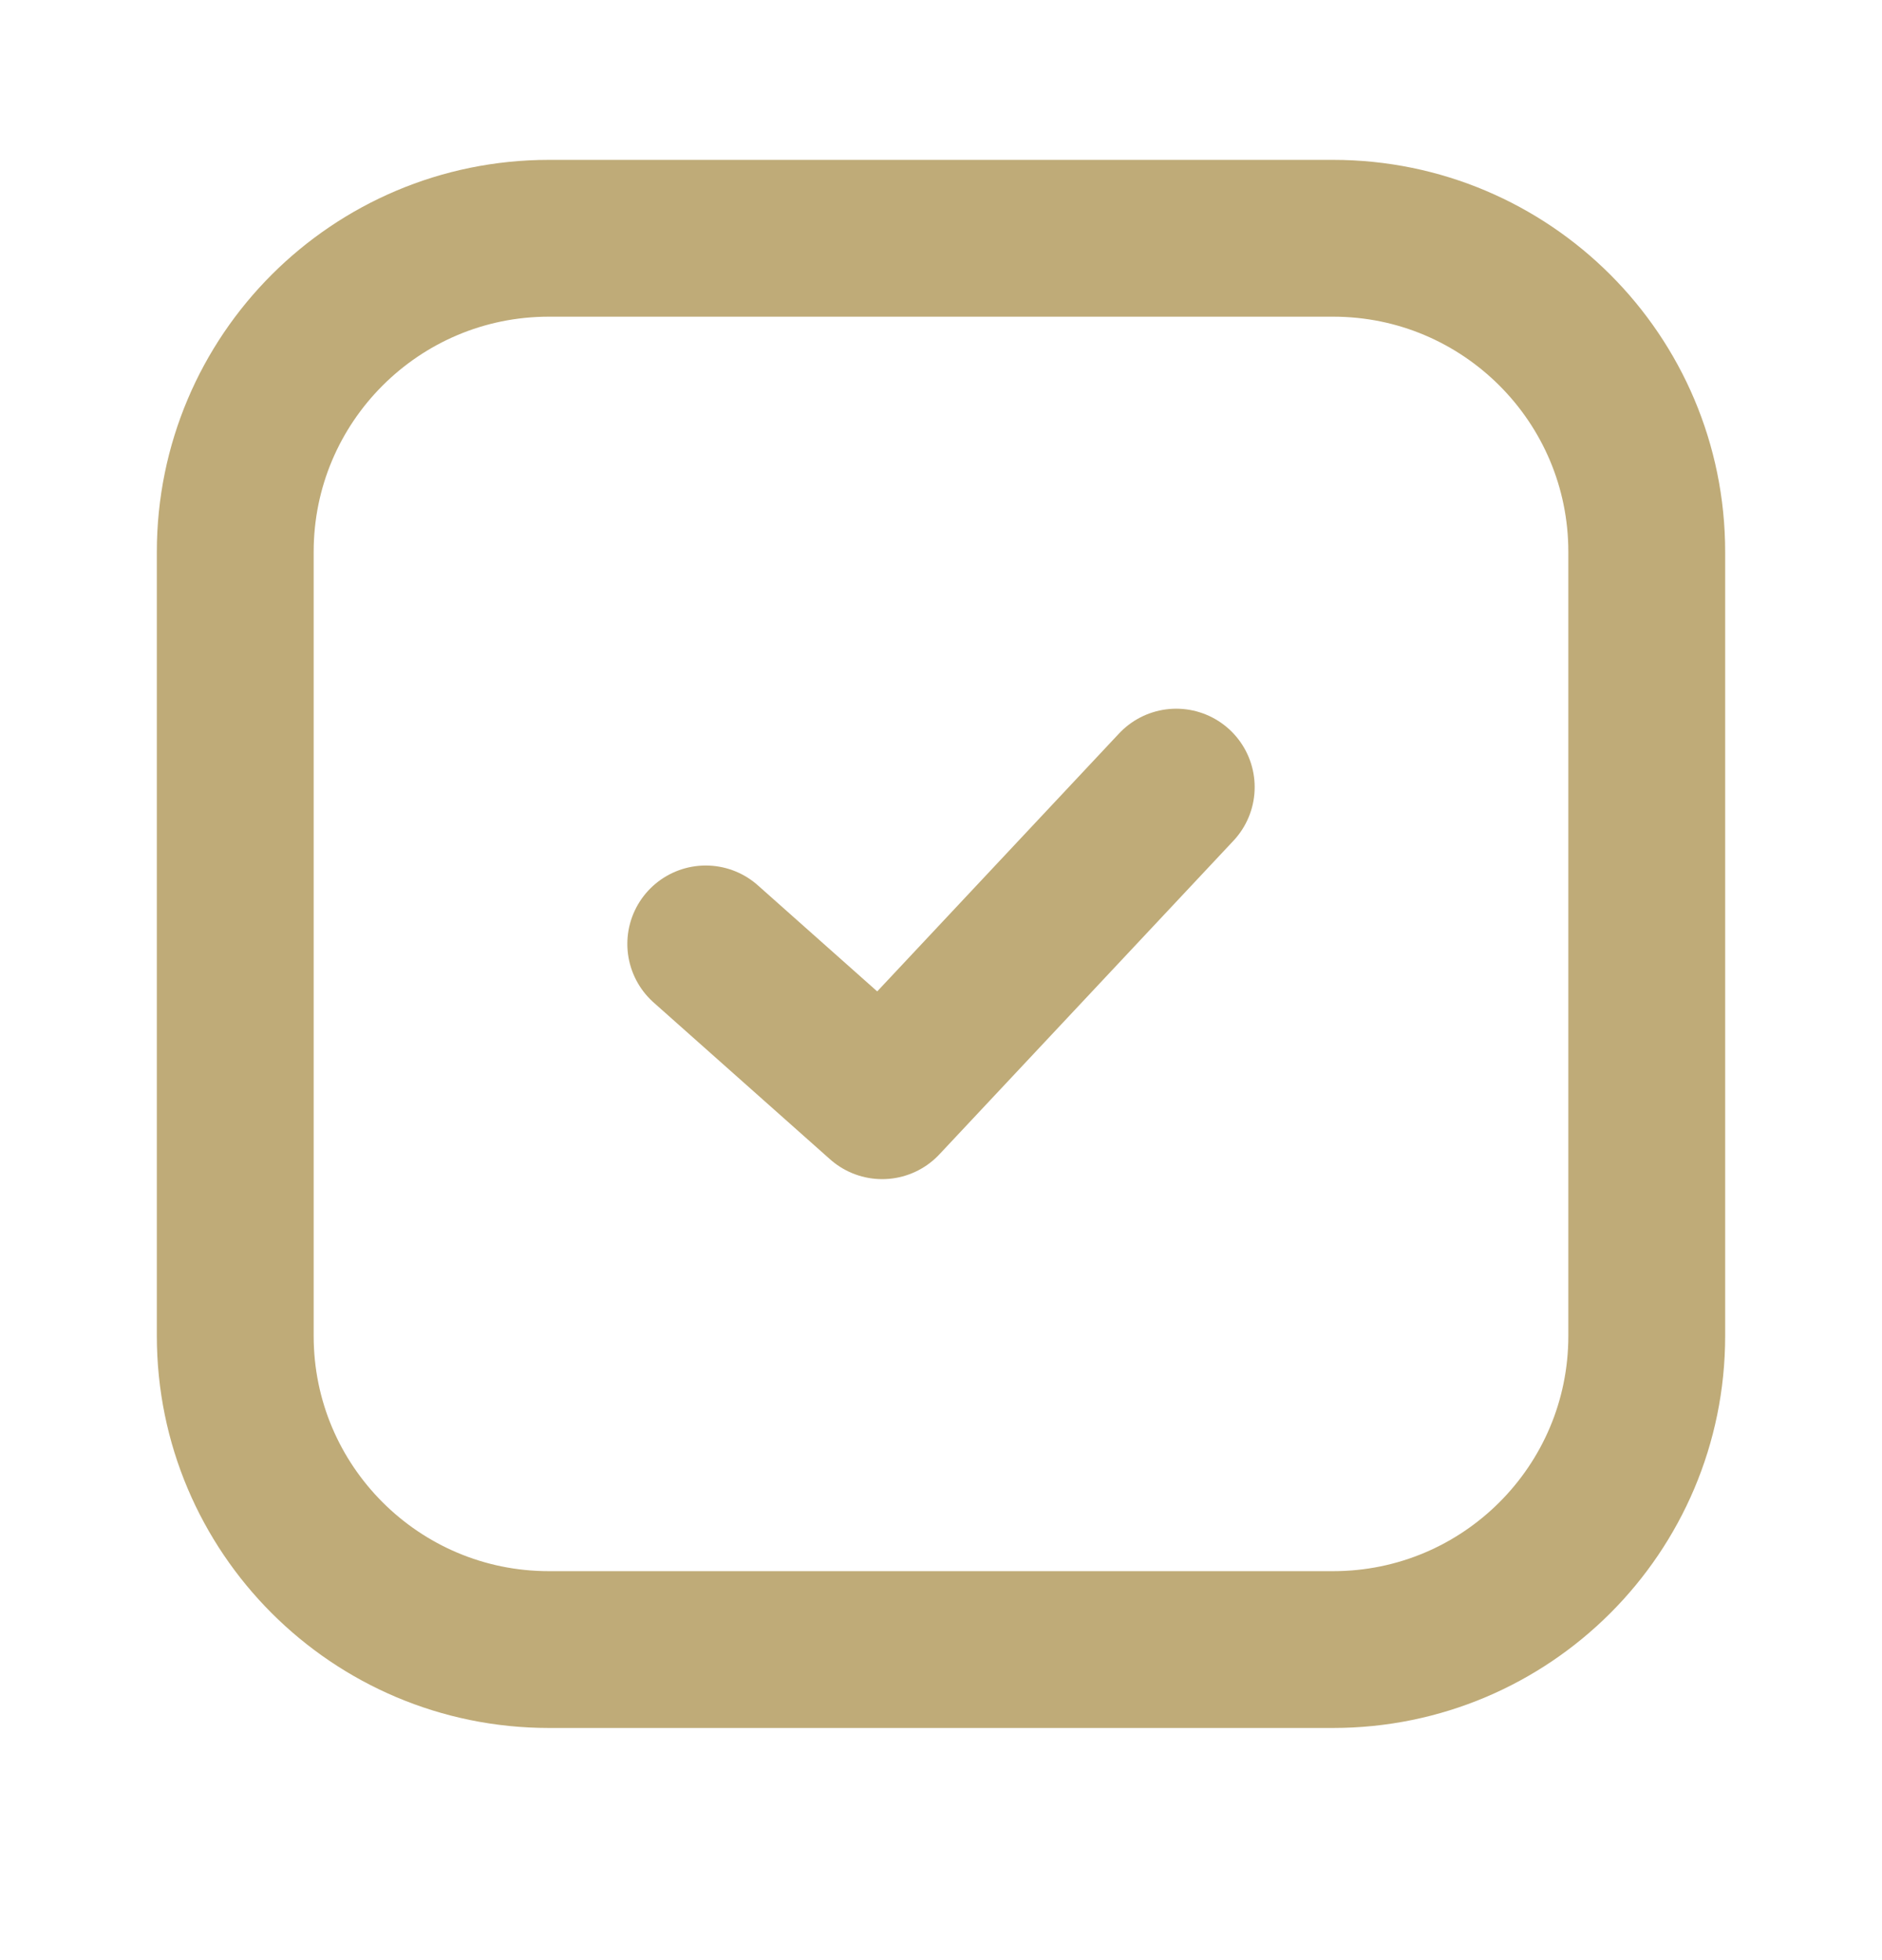
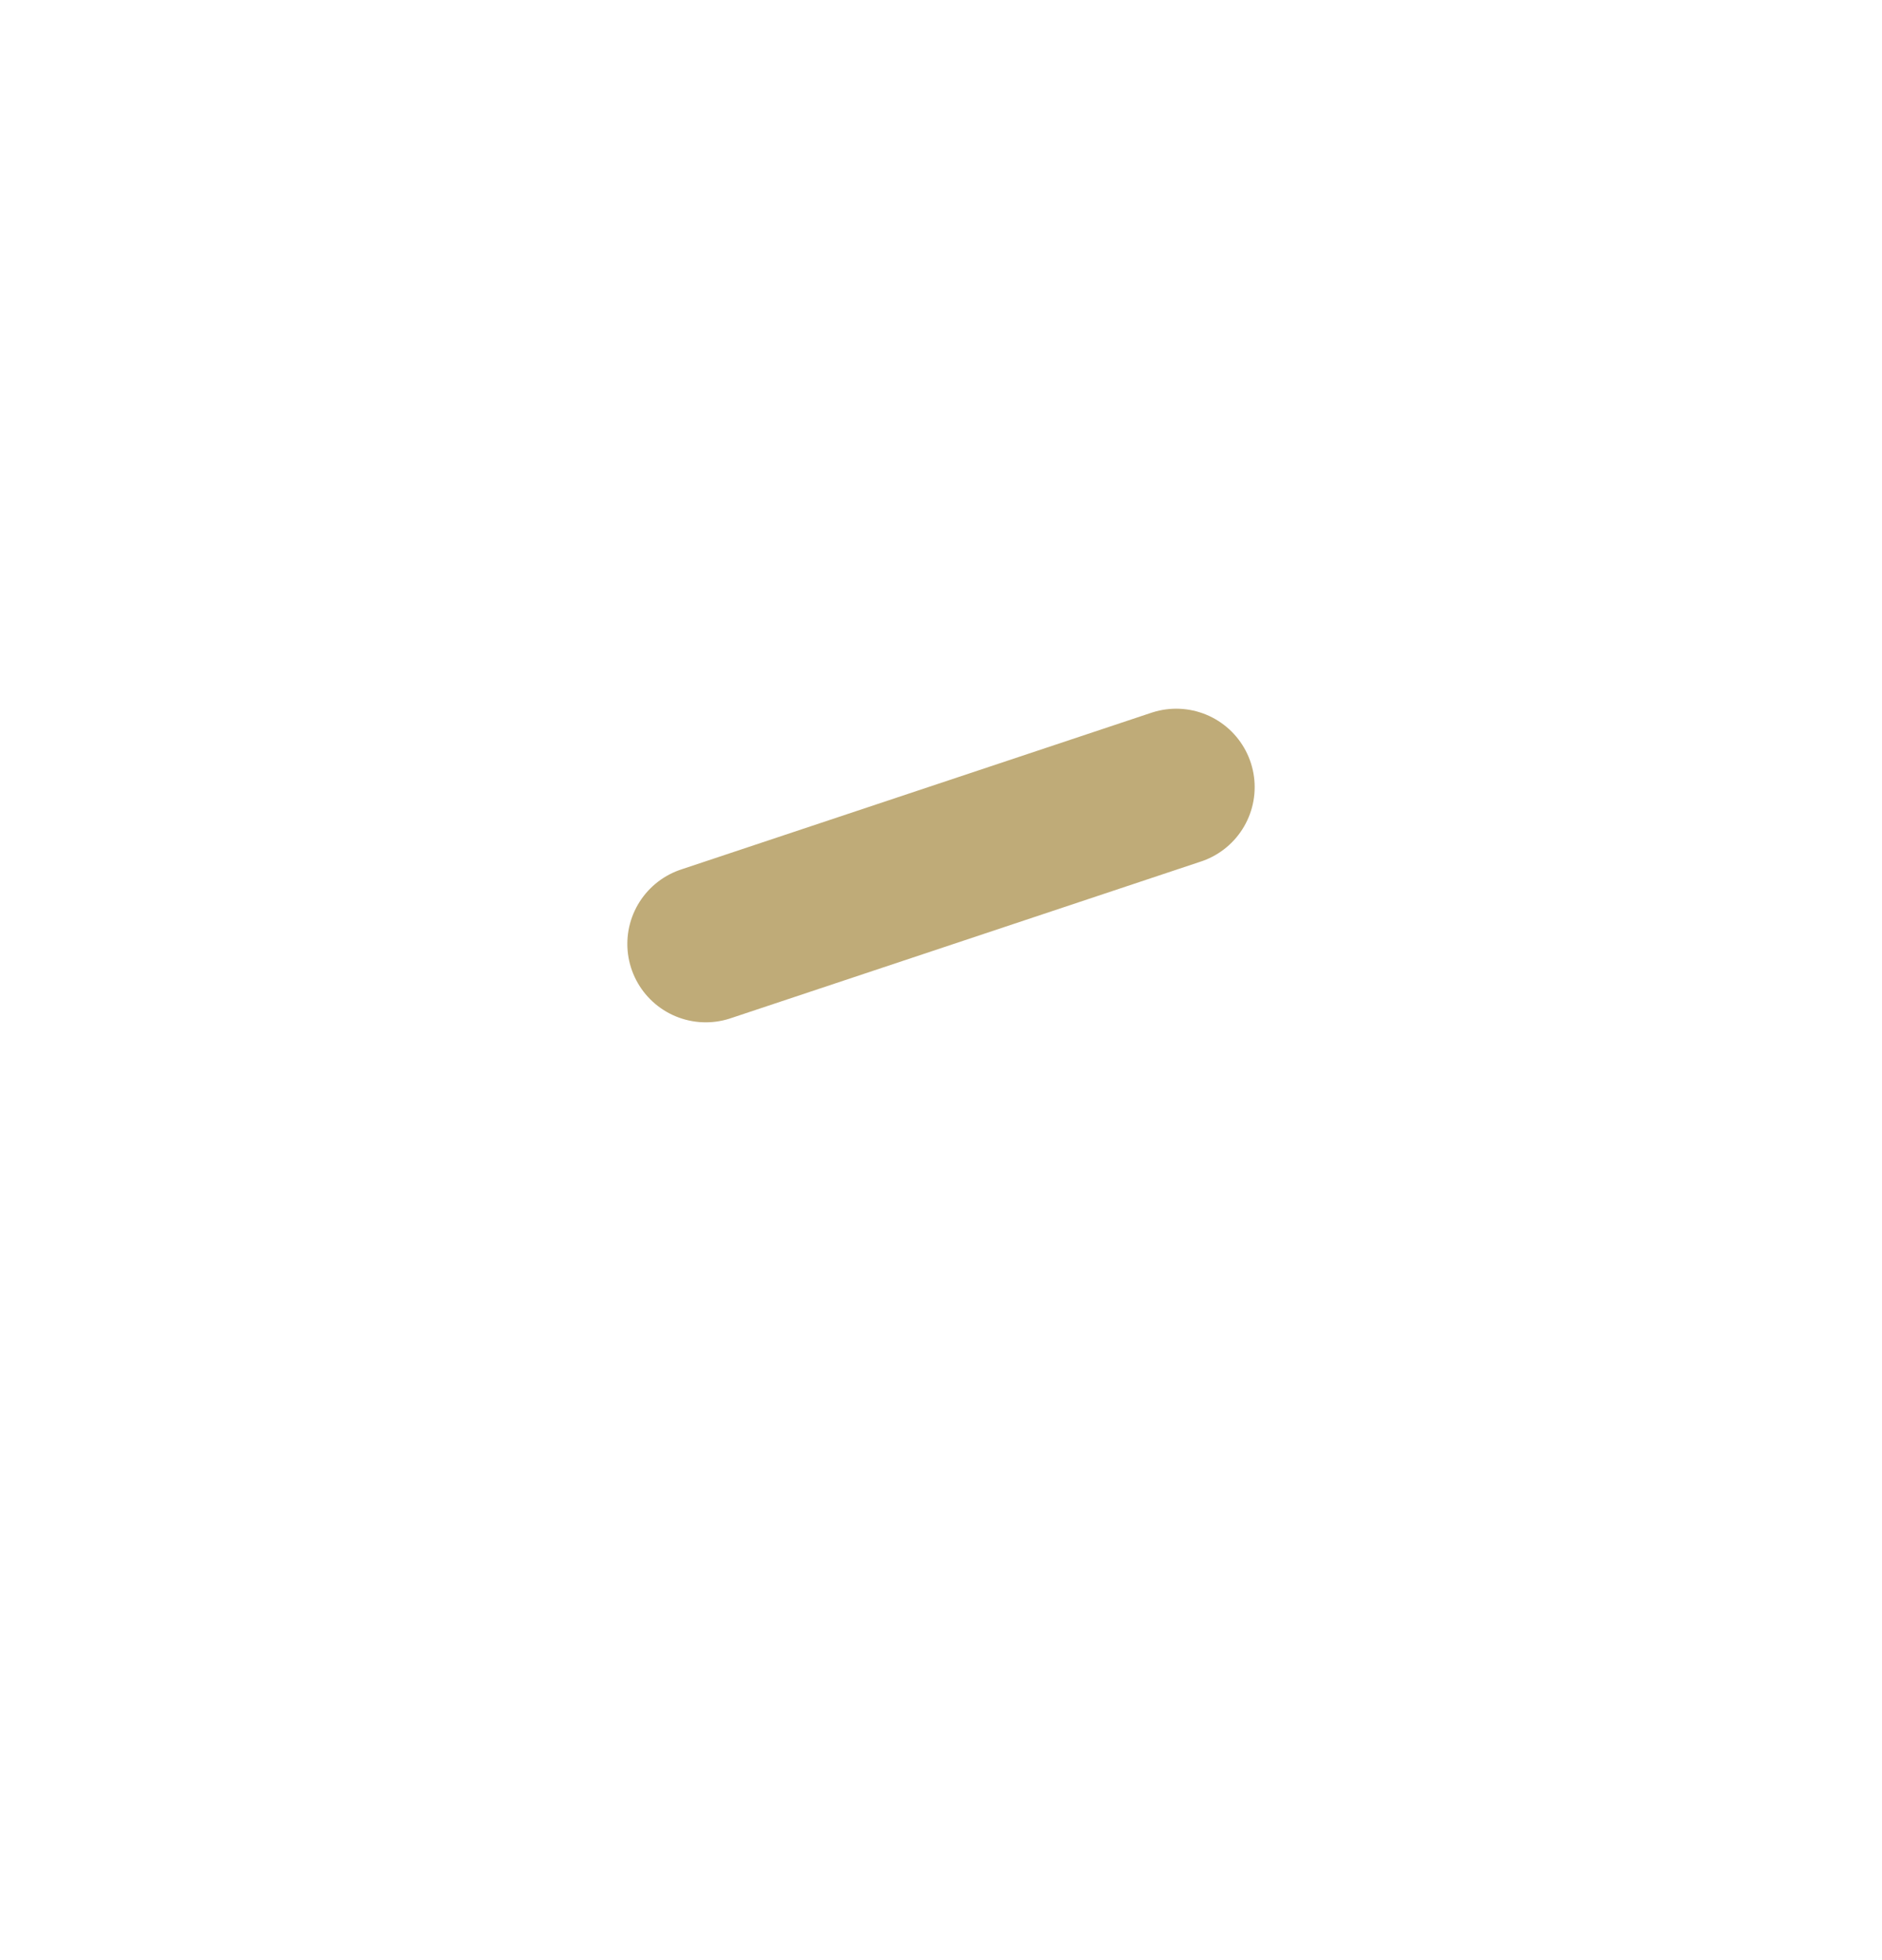
<svg xmlns="http://www.w3.org/2000/svg" width="24" height="25" viewBox="0 0 24 25" fill="none">
-   <path d="M17 3.039H7C4.791 3.039 3 4.83 3 7.039V17.039C3 19.248 4.791 21.039 7 21.039H17C19.209 21.039 21 19.248 21 17.039V7.039C21 4.83 19.209 3.039 17 3.039Z" stroke="#BFAB78" stroke-width="2" stroke-linecap="round" stroke-linejoin="round" />
-   <path d="M9 12.039L11.25 14.039L15 10.039" stroke="#BFAB78" stroke-width="2" stroke-linecap="round" stroke-linejoin="round" />
+   <path d="M9 12.039L15 10.039" stroke="#BFAB78" stroke-width="2" stroke-linecap="round" stroke-linejoin="round" />
</svg>